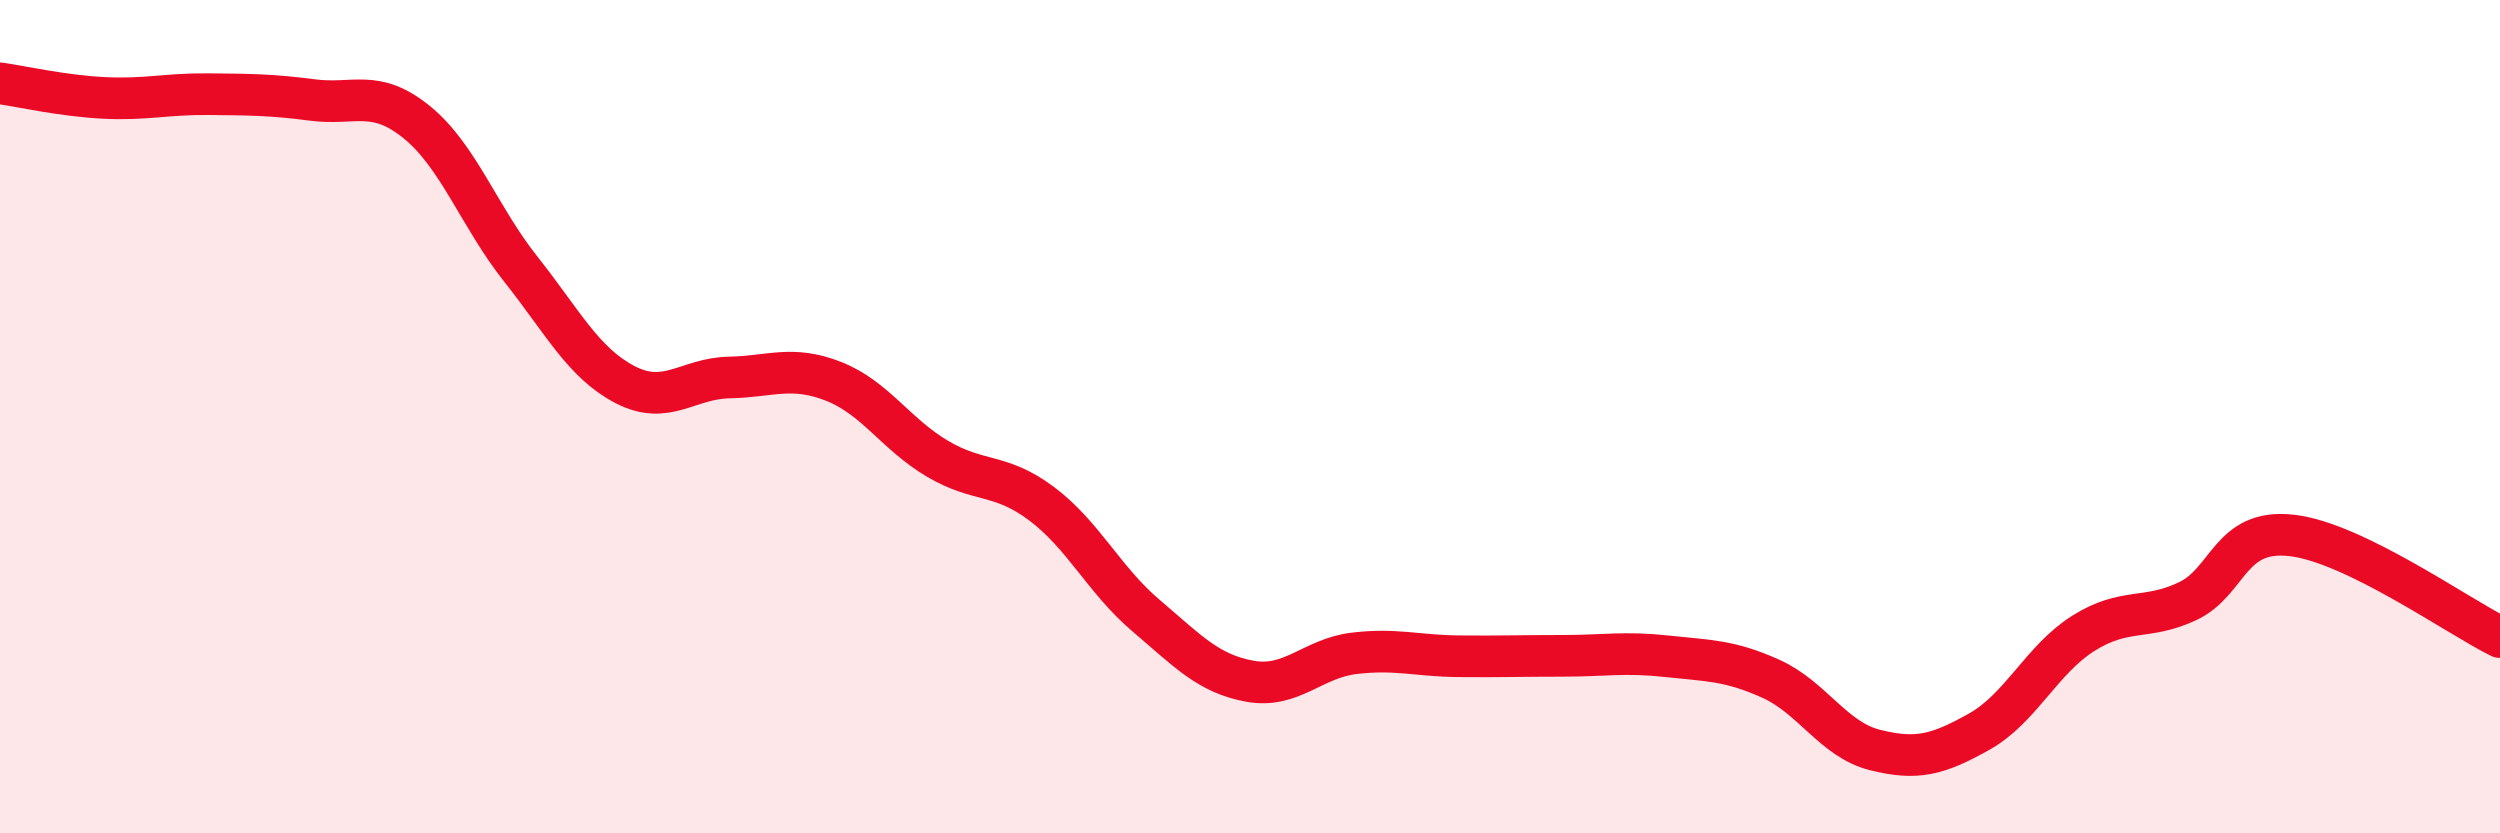
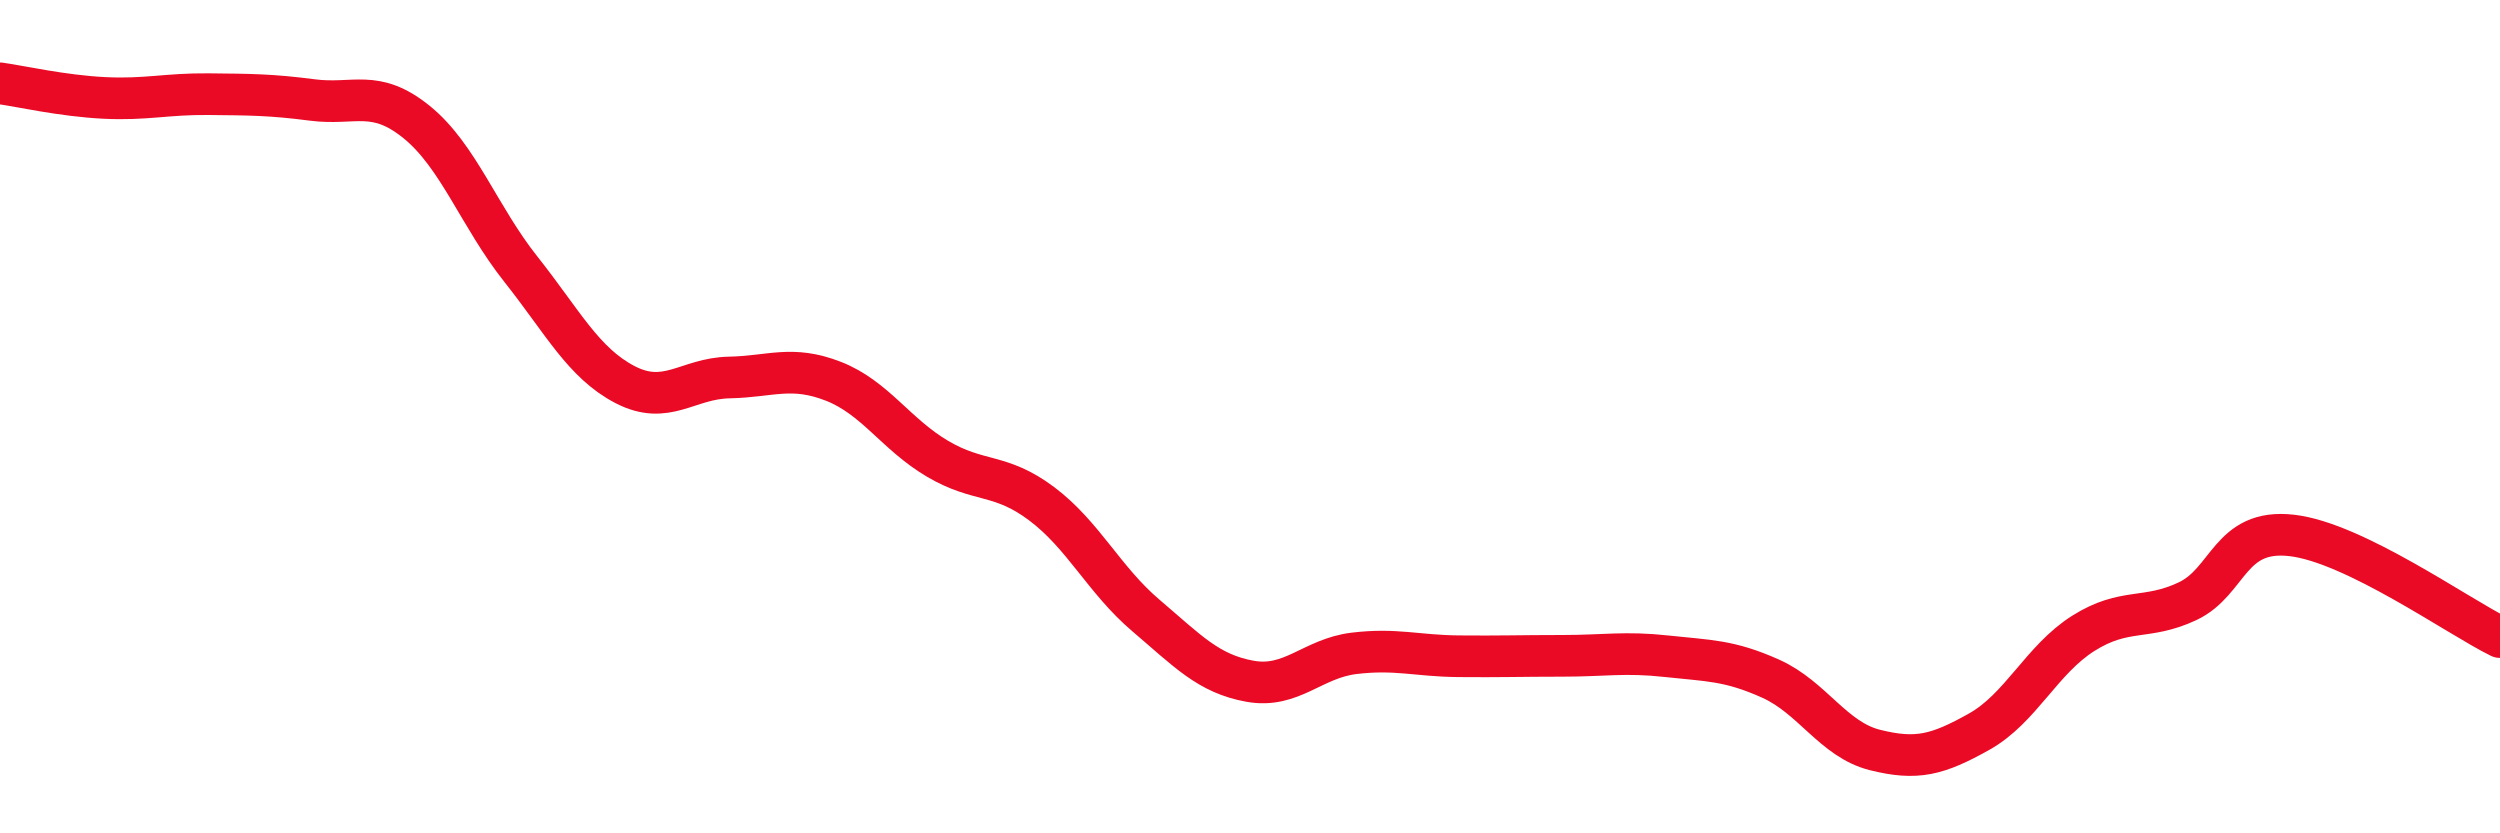
<svg xmlns="http://www.w3.org/2000/svg" width="60" height="20" viewBox="0 0 60 20">
-   <path d="M 0,2 C 0.5,2.07 1.5,2.3 2.5,2.35 C 3.5,2.4 4,2.25 5,2.26 C 6,2.27 6.5,2.27 7.5,2.4 C 8.5,2.53 9,2.12 10,2.93 C 11,3.74 11.5,5.2 12.5,6.46 C 13.5,7.72 14,8.71 15,9.23 C 16,9.75 16.5,9.08 17.5,9.06 C 18.5,9.04 19,8.76 20,9.15 C 21,9.54 21.5,10.42 22.5,11.01 C 23.5,11.6 24,11.34 25,12.09 C 26,12.84 26.5,13.92 27.5,14.77 C 28.5,15.62 29,16.17 30,16.35 C 31,16.53 31.5,15.8 32.5,15.68 C 33.5,15.56 34,15.74 35,15.75 C 36,15.76 36.5,15.74 37.5,15.74 C 38.5,15.74 39,15.64 40,15.75 C 41,15.86 41.5,15.84 42.5,16.29 C 43.5,16.74 44,17.75 45,18 C 46,18.25 46.5,18.12 47.5,17.56 C 48.5,17 49,15.83 50,15.2 C 51,14.57 51.5,14.9 52.5,14.43 C 53.5,13.96 53.5,12.68 55,12.85 C 56.5,13.02 59,14.8 60,15.29L60 20L0 20Z" fill="#EB0A25" opacity="0.1" stroke-linecap="round" stroke-linejoin="round" />
  <path d="M 0,2 C 0.5,2.07 1.5,2.3 2.5,2.35 C 3.5,2.4 4,2.25 5,2.26 C 6,2.27 6.5,2.27 7.5,2.4 C 8.5,2.53 9,2.12 10,2.93 C 11,3.74 11.5,5.2 12.5,6.46 C 13.5,7.72 14,8.71 15,9.23 C 16,9.75 16.5,9.08 17.5,9.06 C 18.5,9.04 19,8.76 20,9.15 C 21,9.54 21.5,10.42 22.5,11.01 C 23.5,11.6 24,11.34 25,12.09 C 26,12.84 26.5,13.92 27.5,14.77 C 28.5,15.62 29,16.17 30,16.35 C 31,16.53 31.5,15.8 32.5,15.68 C 33.5,15.56 34,15.74 35,15.75 C 36,15.76 36.5,15.74 37.5,15.74 C 38.5,15.74 39,15.64 40,15.75 C 41,15.86 41.5,15.84 42.5,16.29 C 43.5,16.74 44,17.75 45,18 C 46,18.25 46.5,18.12 47.5,17.56 C 48.5,17 49,15.83 50,15.2 C 51,14.57 51.5,14.9 52.5,14.43 C 53.5,13.96 53.5,12.68 55,12.85 C 56.5,13.02 59,14.8 60,15.29" stroke="#EB0A25" stroke-width="1" fill="none" stroke-linecap="round" stroke-linejoin="round" />
</svg>